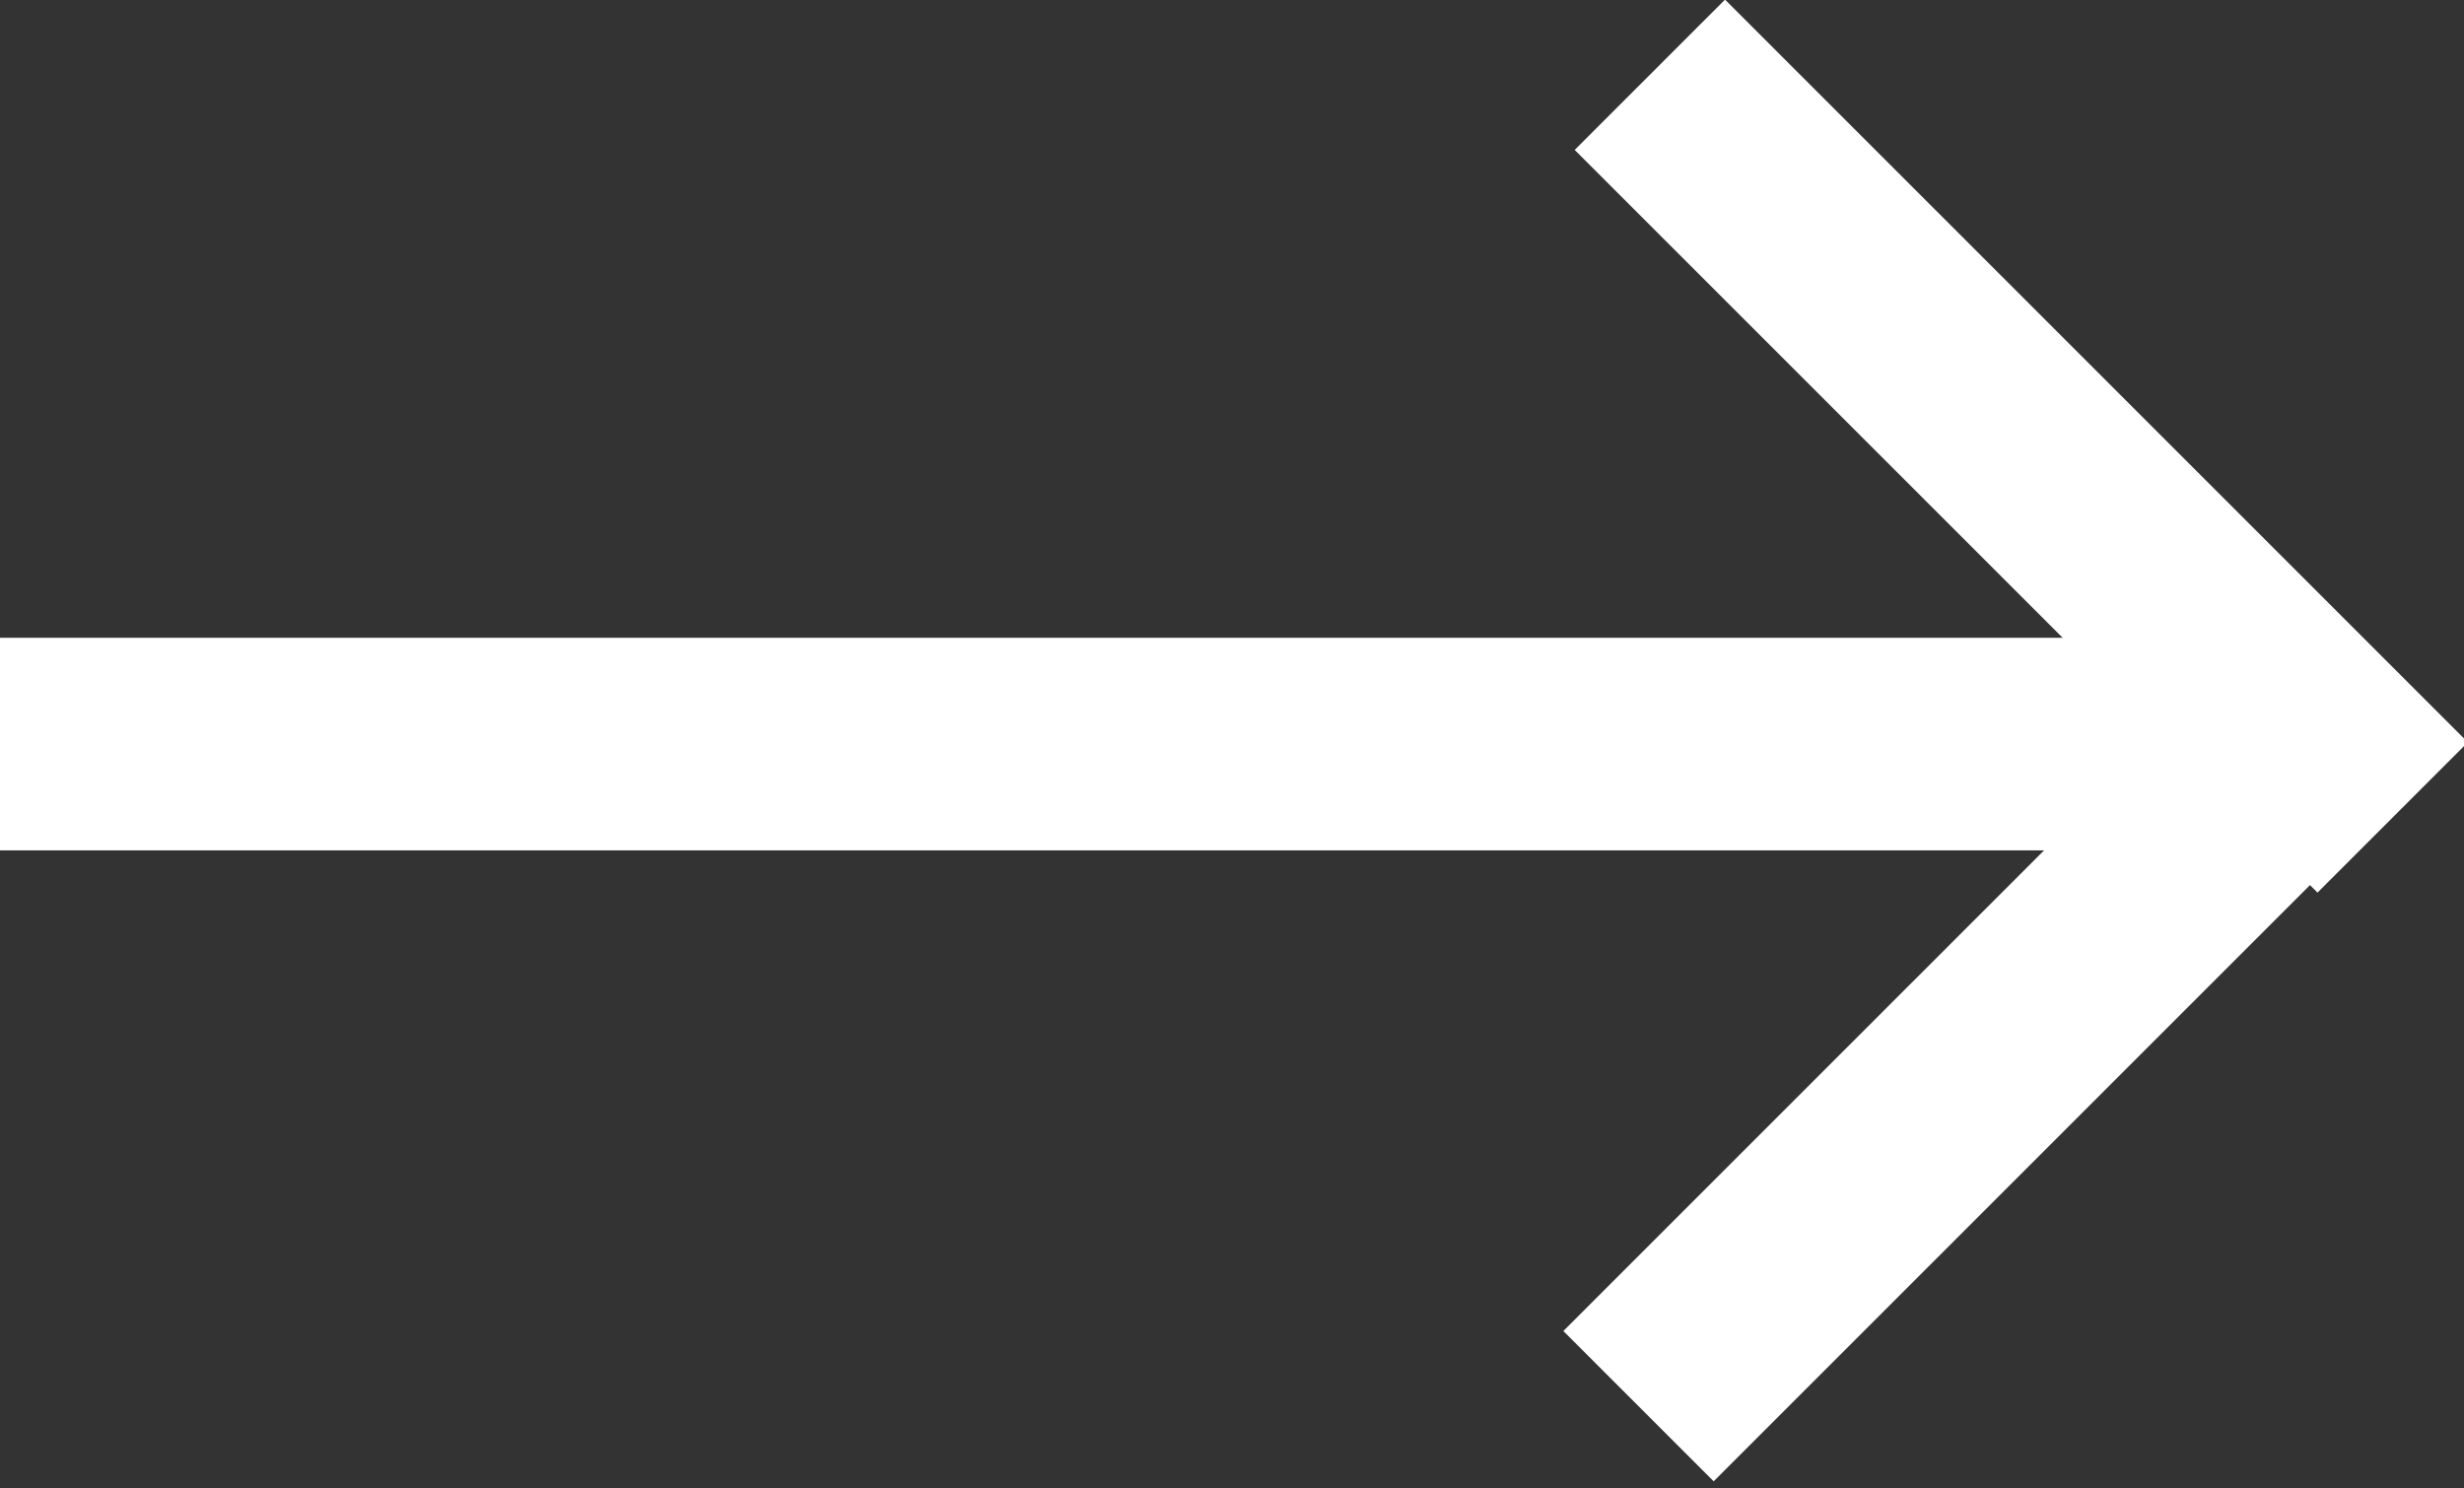
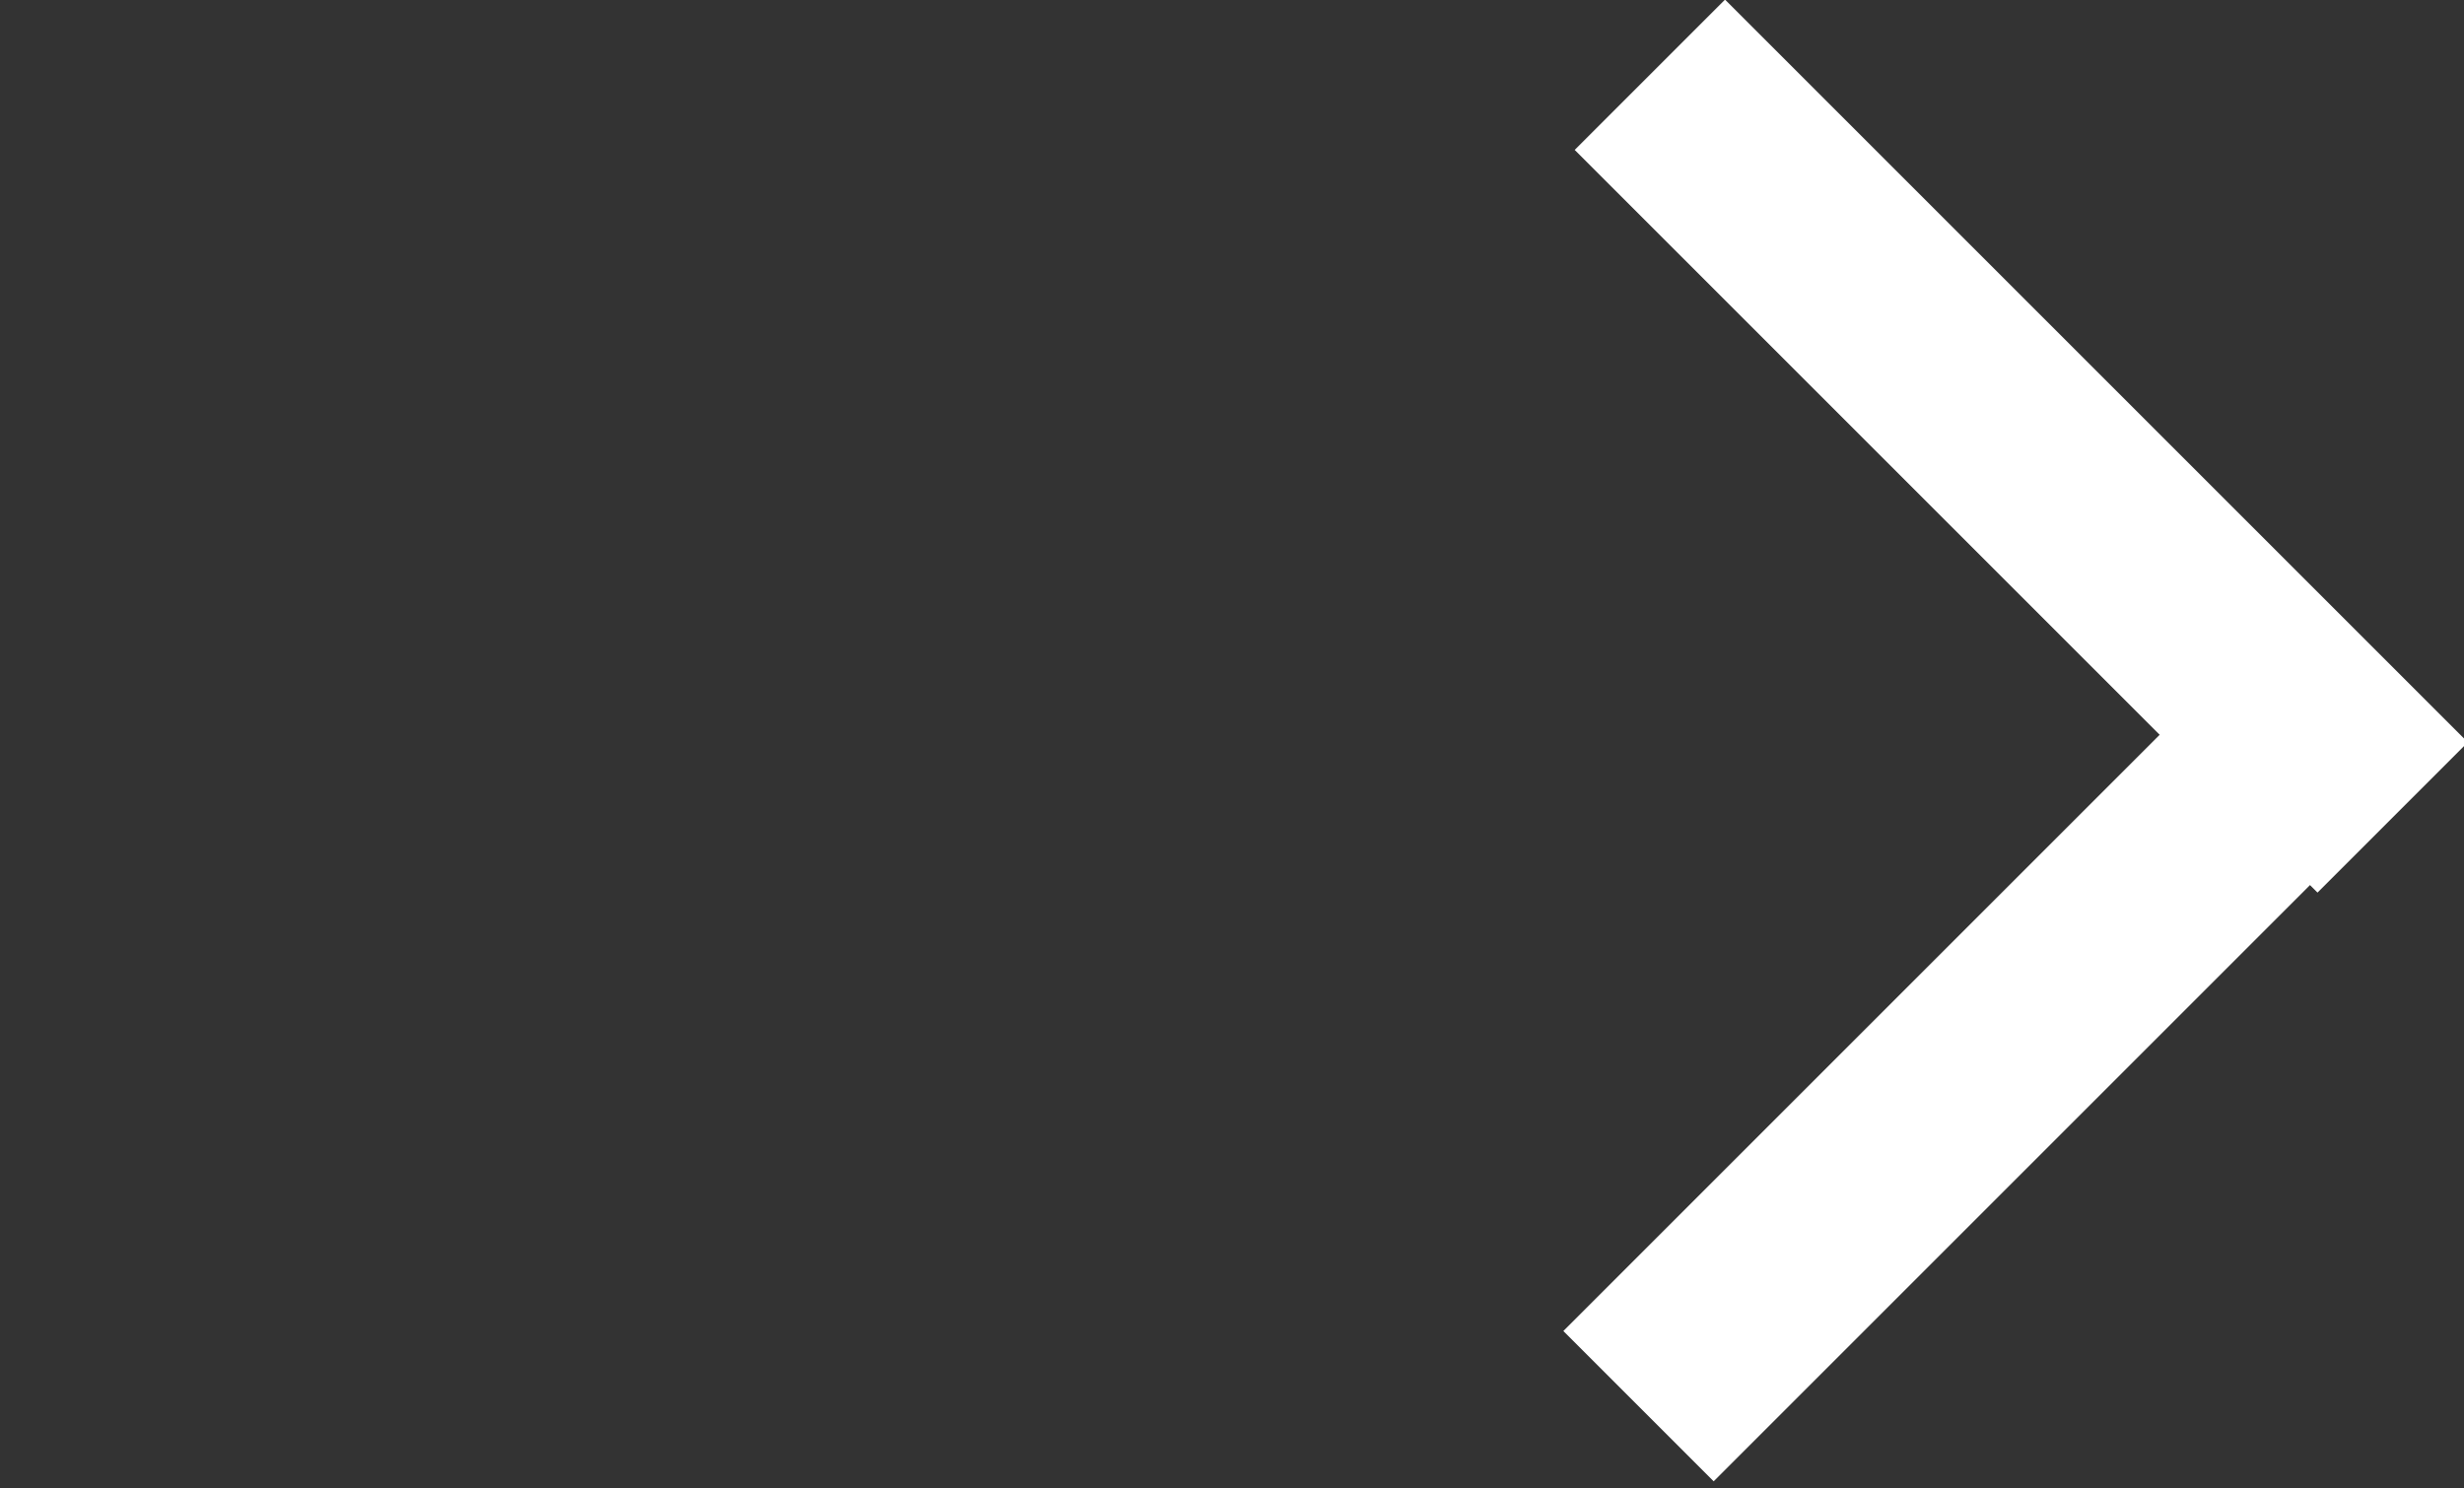
<svg xmlns="http://www.w3.org/2000/svg" version="1.1" id="Layer_1" x="0px" y="0px" viewBox="0 0 19.7 11.9" style="enable-background:new 0 0 19.7 11.9;" xml:space="preserve">
  <rect x="0" y="0" width="19.7" height="11.9" fill="#333333" stroke="none" />
  <style type="text/css">
	.st0{fill:#FFFFFF;}
</style>
-   <rect x="0" y="5.1" class="st0" width="18.1" height="1.7" />
  <rect x="11.9" y="7.4" transform="matrix(0.707 -0.707 0.707 0.707 -1.146 13.825)" class="st0" width="8.4" height="1.7" />
  <rect x="15.3" y="-0.6" transform="matrix(0.707 -0.707 0.707 0.707 2.197 12.44)" class="st0" width="1.7" height="8.4" />
</svg>